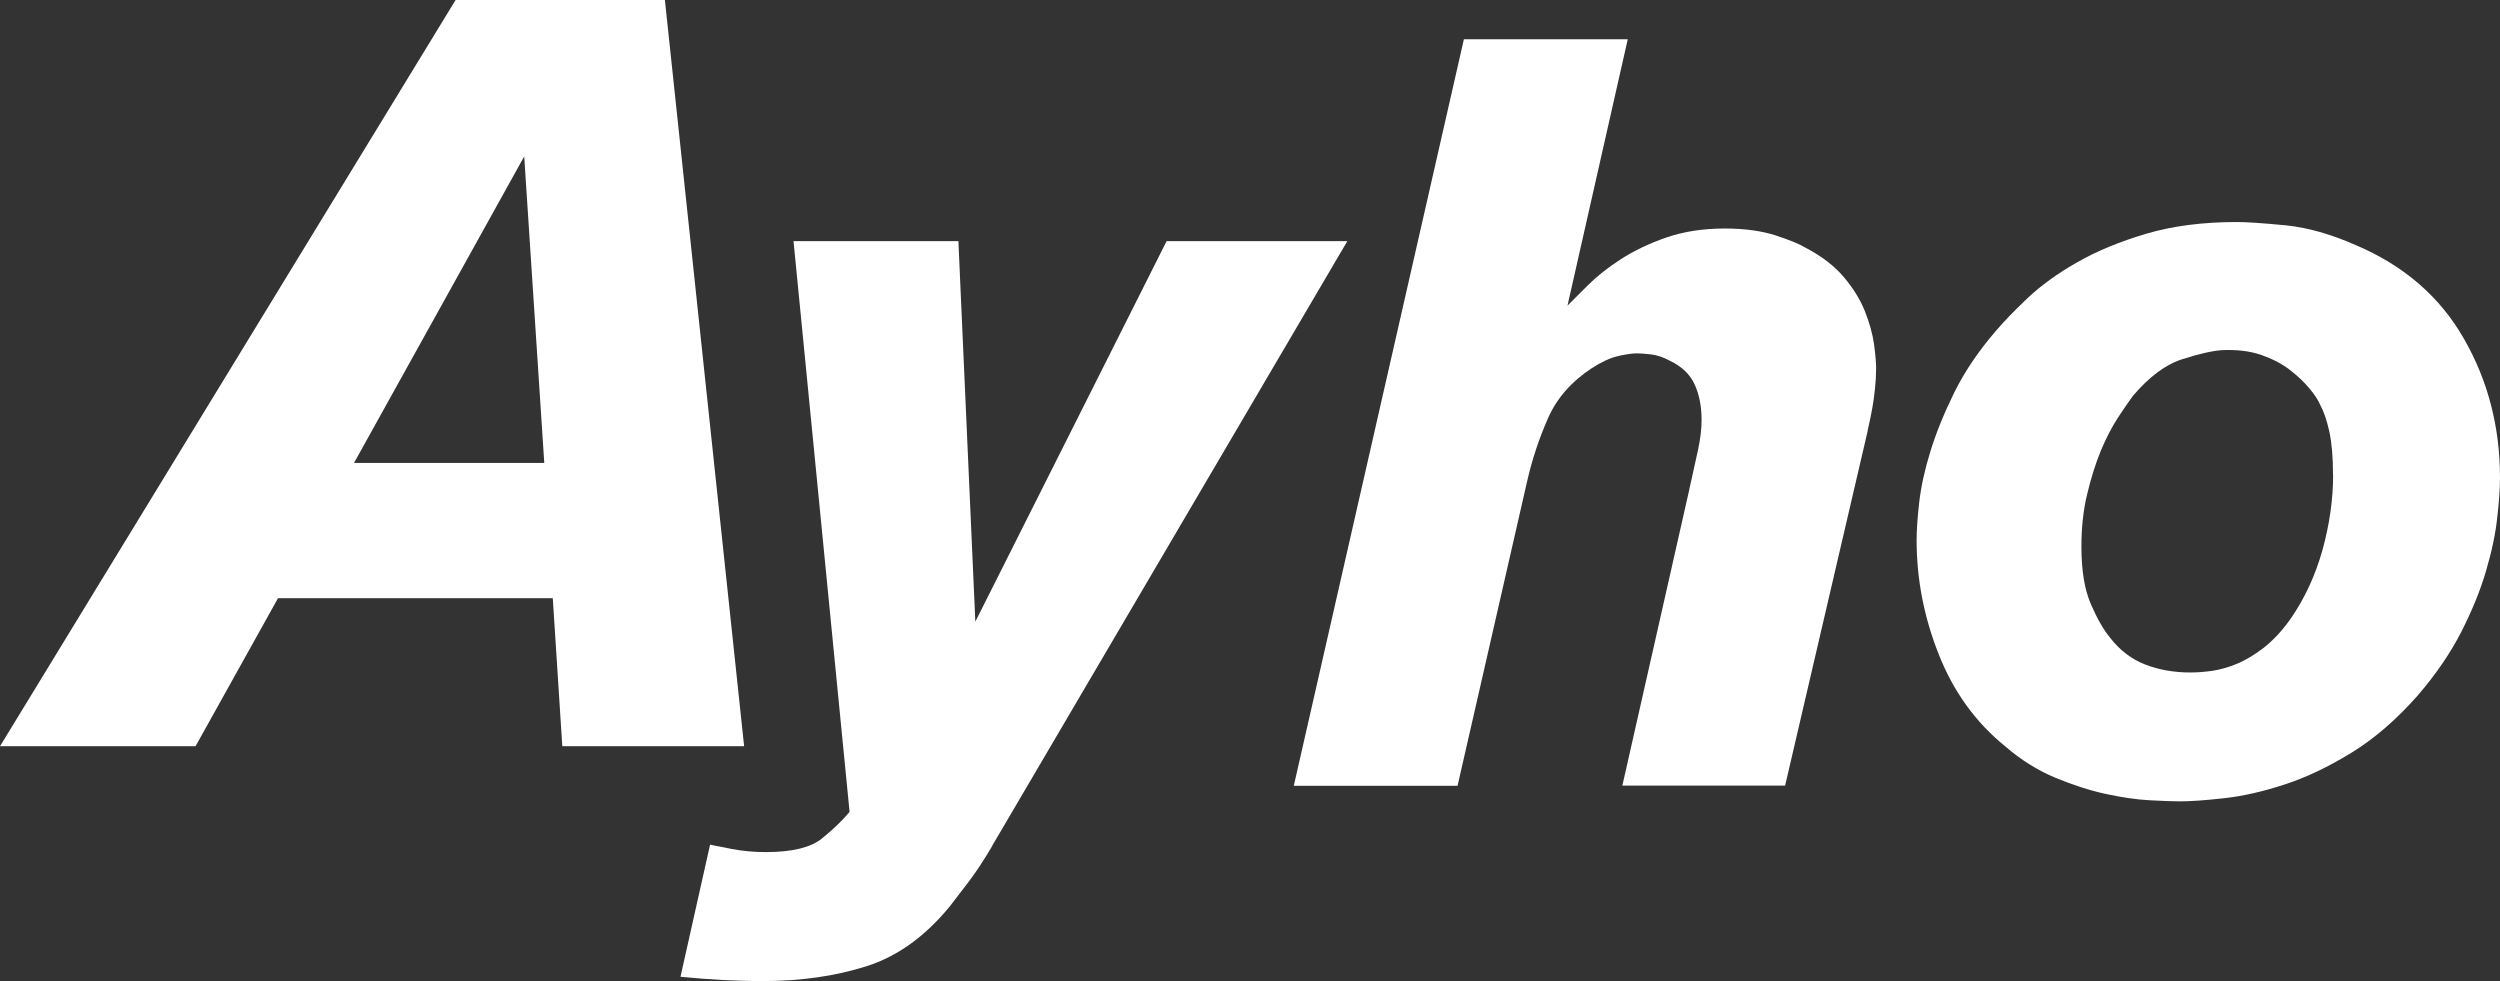
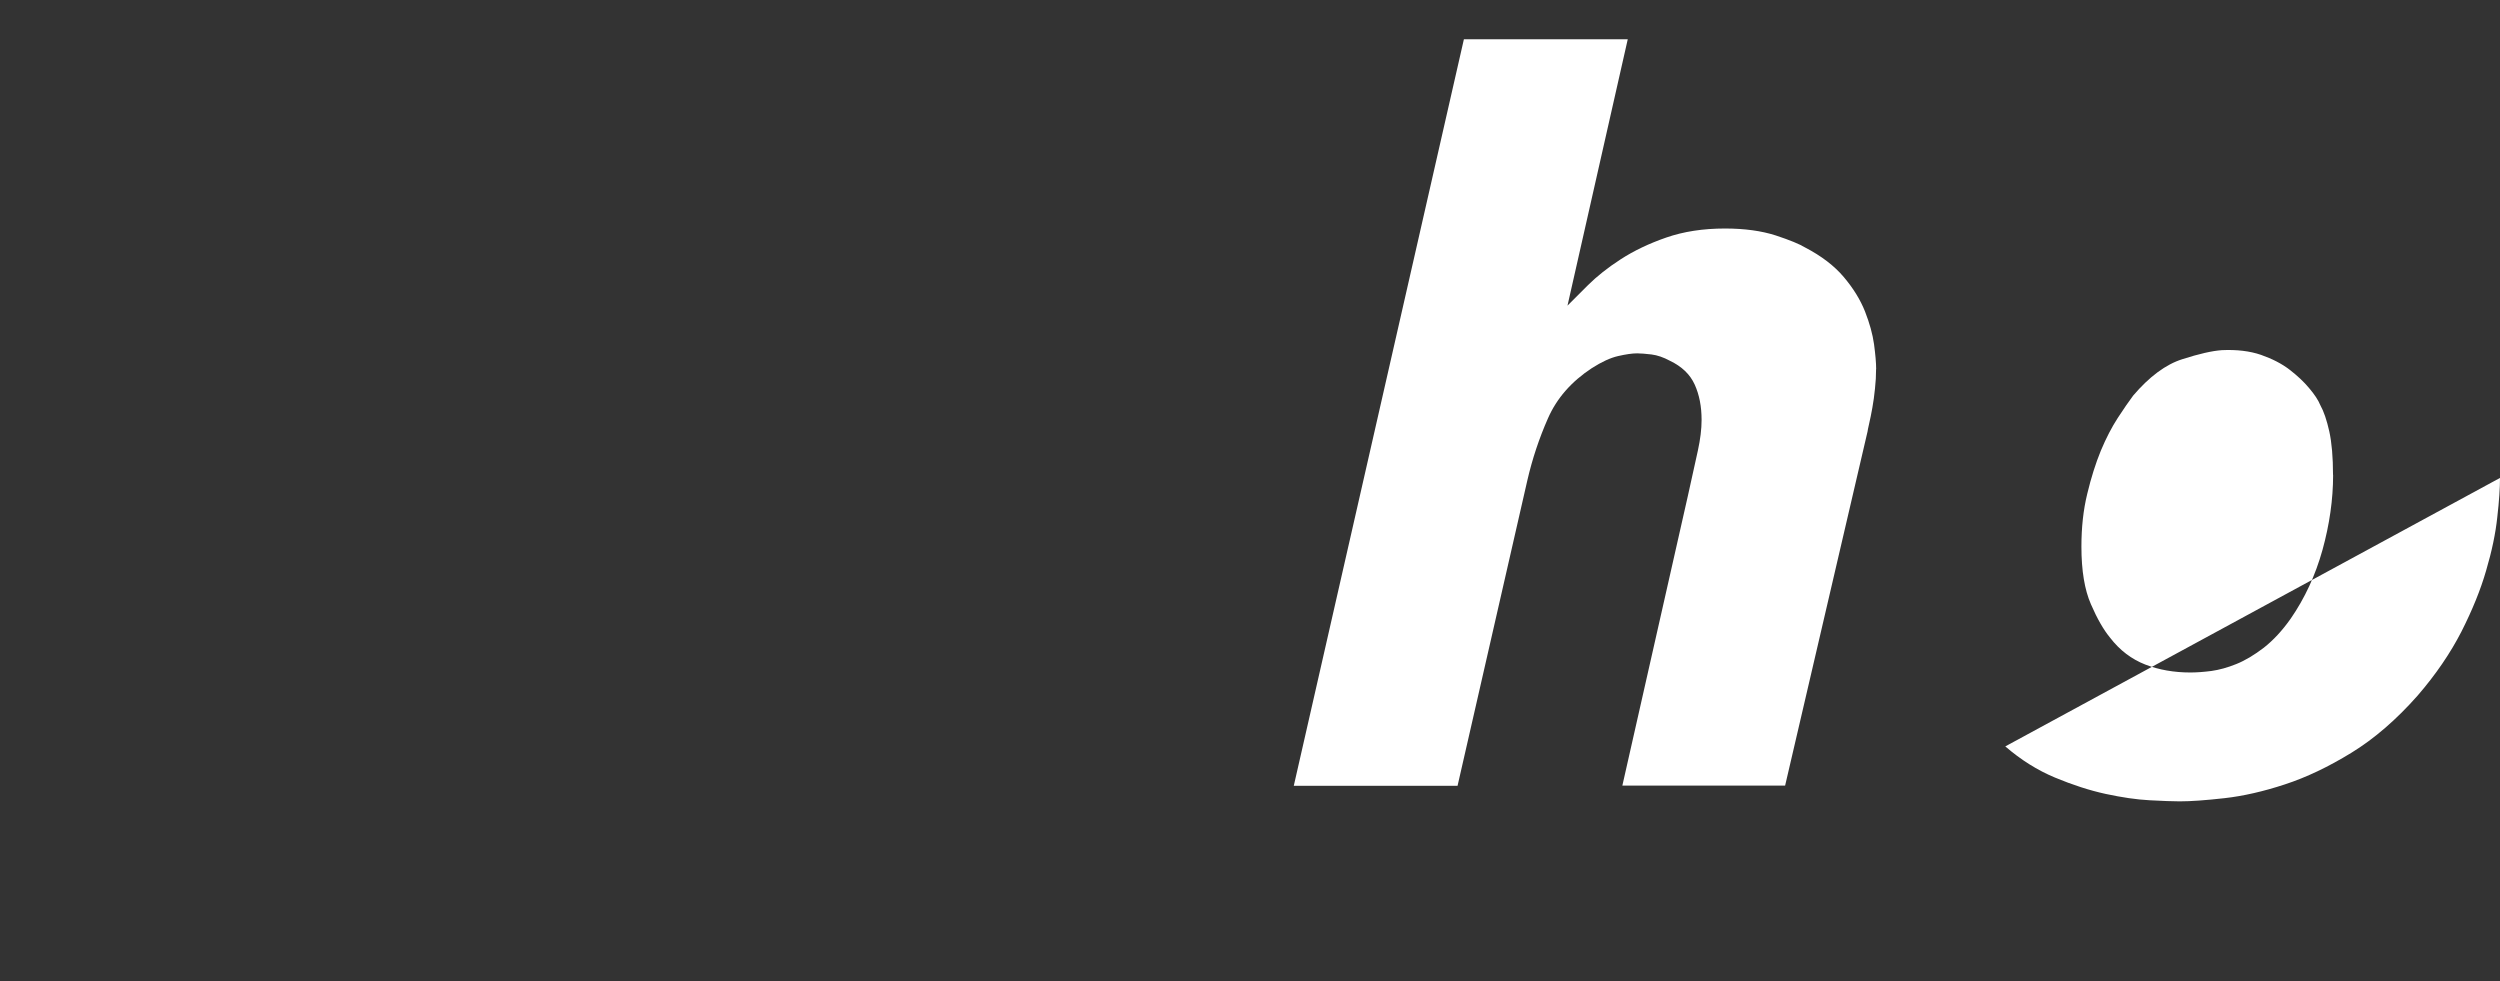
<svg xmlns="http://www.w3.org/2000/svg" id="Capa_2" data-name="Capa 2" viewBox="0 0 296.59 116.39">
  <rect x="0" y="0" width="296.59" height="116.39" fill="#333333" stroke="none" />
  <defs>
    <style>
      .cls-1 {
        fill: #fff;
        stroke-width: 0px;
      }
    </style>
  </defs>
  <g id="Capa_1-2" data-name="Capa 1">
    <g>
-       <path class="cls-1" d="m117.73,100.34c-1.09,1.84-2.07,3.32-2.95,4.45-.88,1.13-1.57,2.03-2.07,2.7-2.93,3.59-6.23,5.97-9.91,7.14-3.68,1.17-7.78,1.76-12.29,1.76-1.67,0-3.3-.05-4.89-.13-1.59-.09-3.21-.21-4.89-.38l3.51-15.67c.42.08,1.28.25,2.57.51,1.3.25,2.65.37,4.07.37,3.09,0,5.31-.54,6.65-1.63,1.34-1.09,2.42-2.13,3.26-3.14l-6.65-67.71h19.56l2.01,45.14,22.69-45.14h21.44l-42.13,71.73Z" />
      <path class="cls-1" d="m222.57,43.79c0,.76-.04,1.53-.13,2.32-.08.8-.18,1.55-.31,2.26-.13.71-.25,1.34-.38,1.88-.12.54-.19.86-.19.94l-9.78,42.01h-19.31l7.77-34.36c.51-2.26.9-4.05,1.19-5.39.29-1.33.44-2.55.44-3.63,0-1.59-.27-2.99-.82-4.2-.55-1.21-1.53-2.15-2.94-2.82-.76-.41-1.48-.66-2.19-.75-.71-.08-1.28-.13-1.69-.13-.59,0-1.34.11-2.26.32-.92.21-1.96.69-3.13,1.44-2.42,1.59-4.16,3.58-5.2,5.96-1.05,2.38-1.86,4.83-2.44,7.34l-8.28,36.24h-19.43L173.67,4.66h19.44l-7.15,31.6c.58-.58,1.4-1.4,2.44-2.44,1.05-1.04,2.34-2.07,3.89-3.07,1.55-1,3.34-1.86,5.39-2.57,2.05-.71,4.37-1.07,6.96-1.07,2.34,0,4.34.28,6.02.82,1.67.55,2.84,1.03,3.51,1.44,1.92,1,3.45,2.17,4.58,3.51,1.13,1.34,1.96,2.69,2.51,4.08.54,1.38.9,2.67,1.07,3.89.16,1.21.25,2.19.25,2.94Z" />
-       <path class="cls-1" d="m296.59,56.7c0,1.17-.1,2.72-.32,4.64-.2,1.92-.64,4.03-1.32,6.33-.66,2.3-1.65,4.72-2.94,7.27-1.31,2.55-3.03,5.08-5.2,7.59-2.51,2.84-5.12,5.1-7.84,6.77-2.72,1.67-5.36,2.93-7.91,3.76-2.55.84-4.93,1.38-7.14,1.63-2.21.25-3.99.38-5.33.38-.84,0-2.03-.05-3.57-.13-1.55-.08-3.29-.34-5.2-.75-1.93-.42-3.93-1.07-6.02-1.94s-4.06-2.11-5.9-3.7c-3.51-2.84-6.14-6.48-7.89-10.91-1.76-4.43-2.63-8.94-2.63-13.55,0-1.17.1-2.67.31-4.51.21-1.84.65-3.85,1.32-6.02.67-2.17,1.61-4.5,2.82-6.96,1.21-2.46,2.86-4.91,4.95-7.34.92-1.08,2.17-2.38,3.76-3.89,1.59-1.5,3.55-2.92,5.9-4.26,2.34-1.34,5.08-2.46,8.21-3.39,3.13-.92,6.7-1.38,10.71-1.38,1.17,0,3.07.13,5.7.38,2.64.25,5.46,1.05,8.47,2.38,5.68,2.42,9.95,6.12,12.79,11.1,2.85,4.97,4.27,10.47,4.27,16.49Zm-19.81-.37c0-2.09-.15-3.81-.44-5.14-.3-1.34-.65-2.38-1.07-3.13-.24-.59-.68-1.26-1.32-2.01-.62-.75-1.4-1.48-2.32-2.19-.92-.71-2.05-1.29-3.39-1.76-1.34-.46-2.89-.64-4.64-.56-1.16.08-2.73.44-4.69,1.07-1.97.62-3.92,2.07-5.84,4.32-.5.67-1.11,1.55-1.82,2.64-.71,1.09-1.38,2.38-2.01,3.88-.62,1.51-1.16,3.22-1.62,5.14-.47,1.92-.69,4.01-.69,6.27,0,2.84.38,5.12,1.13,6.83.74,1.71,1.5,3.03,2.26,3.95,1.16,1.51,2.57,2.57,4.19,3.2,1.63.63,3.41.94,5.34.94.74,0,1.58-.06,2.5-.18.93-.13,1.91-.4,2.95-.82,1.05-.42,2.13-1.07,3.27-1.94,1.12-.88,2.19-2.03,3.19-3.45,1.67-2.42,2.93-5.14,3.77-8.15.83-3.01,1.26-5.98,1.26-8.9Z" />
-       <path class="cls-1" d="m66.71,88.53l-1.13-17.56h-32.6l-9.78,17.56H0L54.05,0h24.83l9.4,88.53h-21.57Zm-4.52-69.97l-20.19,36.36h22.57l-2.38-36.36Z" />
+       <path class="cls-1" d="m296.59,56.7c0,1.17-.1,2.72-.32,4.64-.2,1.92-.64,4.03-1.32,6.33-.66,2.3-1.65,4.72-2.94,7.27-1.31,2.55-3.03,5.08-5.2,7.59-2.51,2.84-5.12,5.1-7.84,6.77-2.72,1.67-5.36,2.93-7.91,3.76-2.55.84-4.93,1.38-7.14,1.63-2.21.25-3.99.38-5.33.38-.84,0-2.03-.05-3.57-.13-1.55-.08-3.29-.34-5.2-.75-1.93-.42-3.93-1.07-6.02-1.94s-4.06-2.11-5.9-3.7Zm-19.81-.37c0-2.09-.15-3.81-.44-5.14-.3-1.34-.65-2.38-1.07-3.13-.24-.59-.68-1.26-1.32-2.01-.62-.75-1.4-1.48-2.32-2.19-.92-.71-2.05-1.29-3.39-1.76-1.34-.46-2.89-.64-4.64-.56-1.16.08-2.73.44-4.69,1.07-1.97.62-3.92,2.07-5.84,4.32-.5.67-1.11,1.55-1.82,2.64-.71,1.09-1.38,2.38-2.01,3.88-.62,1.51-1.16,3.22-1.62,5.14-.47,1.92-.69,4.01-.69,6.27,0,2.84.38,5.12,1.13,6.83.74,1.71,1.5,3.03,2.26,3.95,1.16,1.51,2.57,2.57,4.19,3.2,1.63.63,3.41.94,5.34.94.74,0,1.58-.06,2.5-.18.93-.13,1.91-.4,2.95-.82,1.05-.42,2.13-1.07,3.27-1.94,1.12-.88,2.19-2.03,3.19-3.45,1.67-2.42,2.93-5.14,3.77-8.15.83-3.01,1.26-5.98,1.26-8.9Z" />
    </g>
  </g>
</svg>